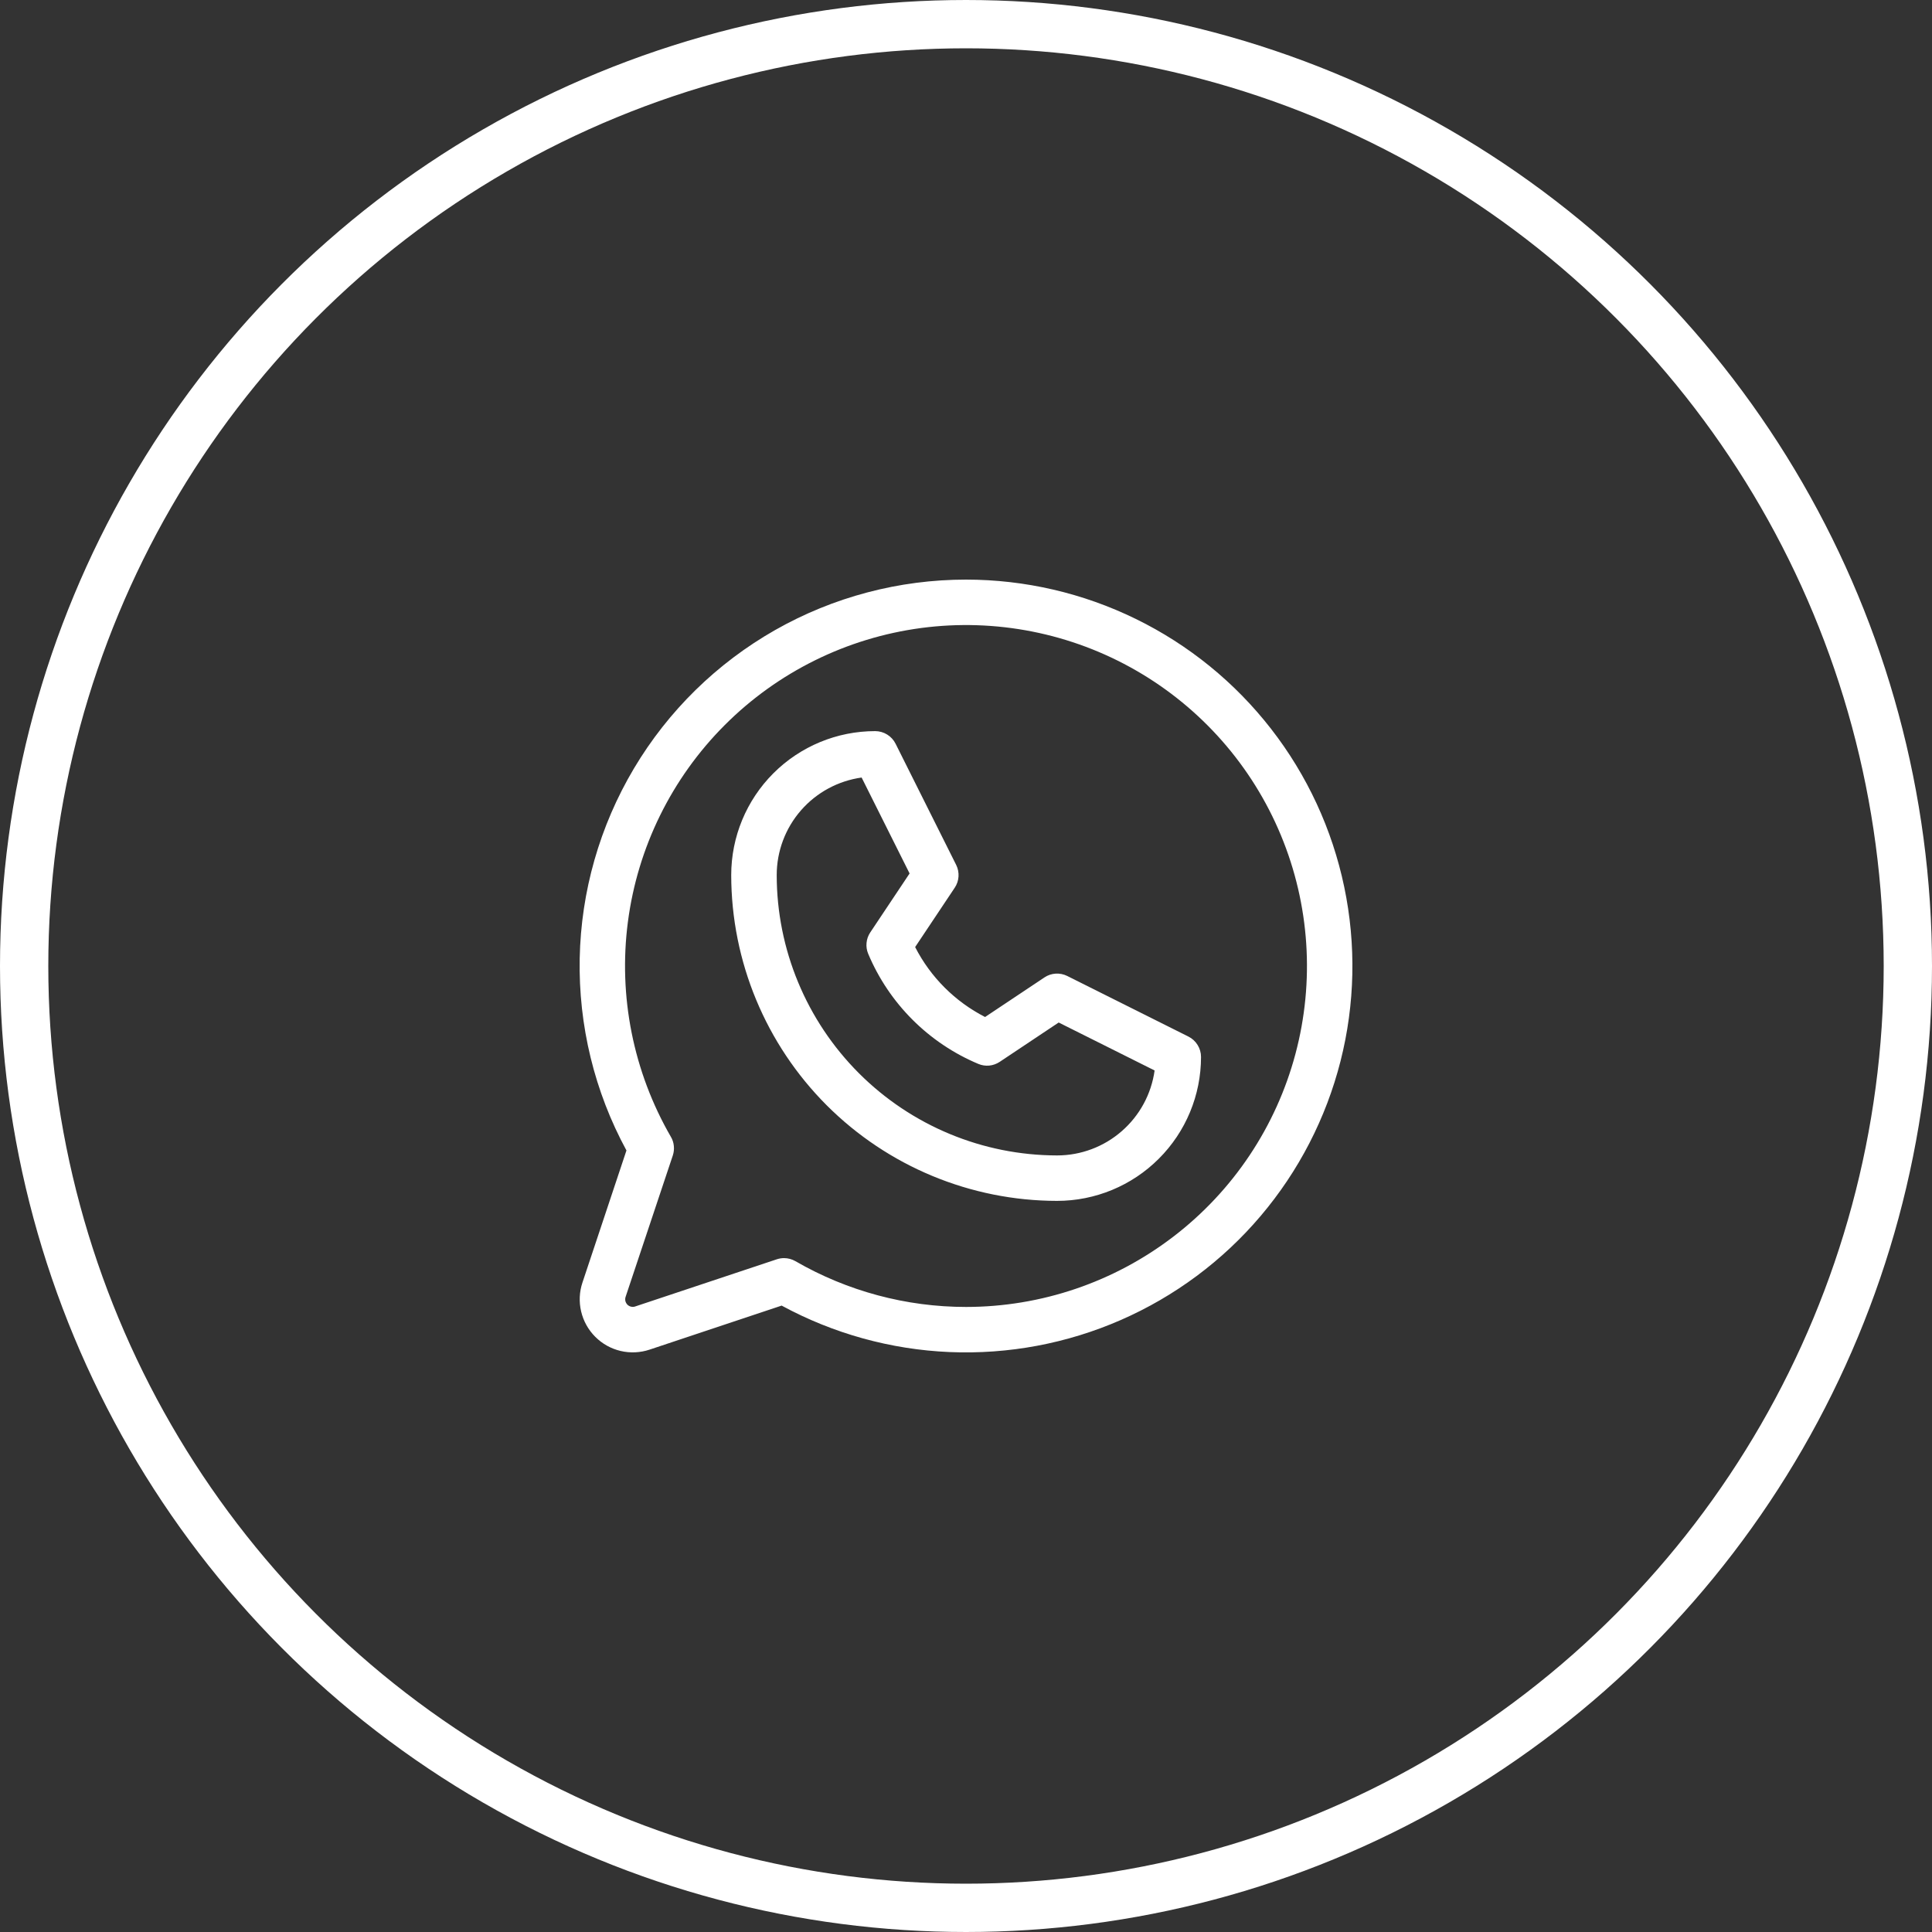
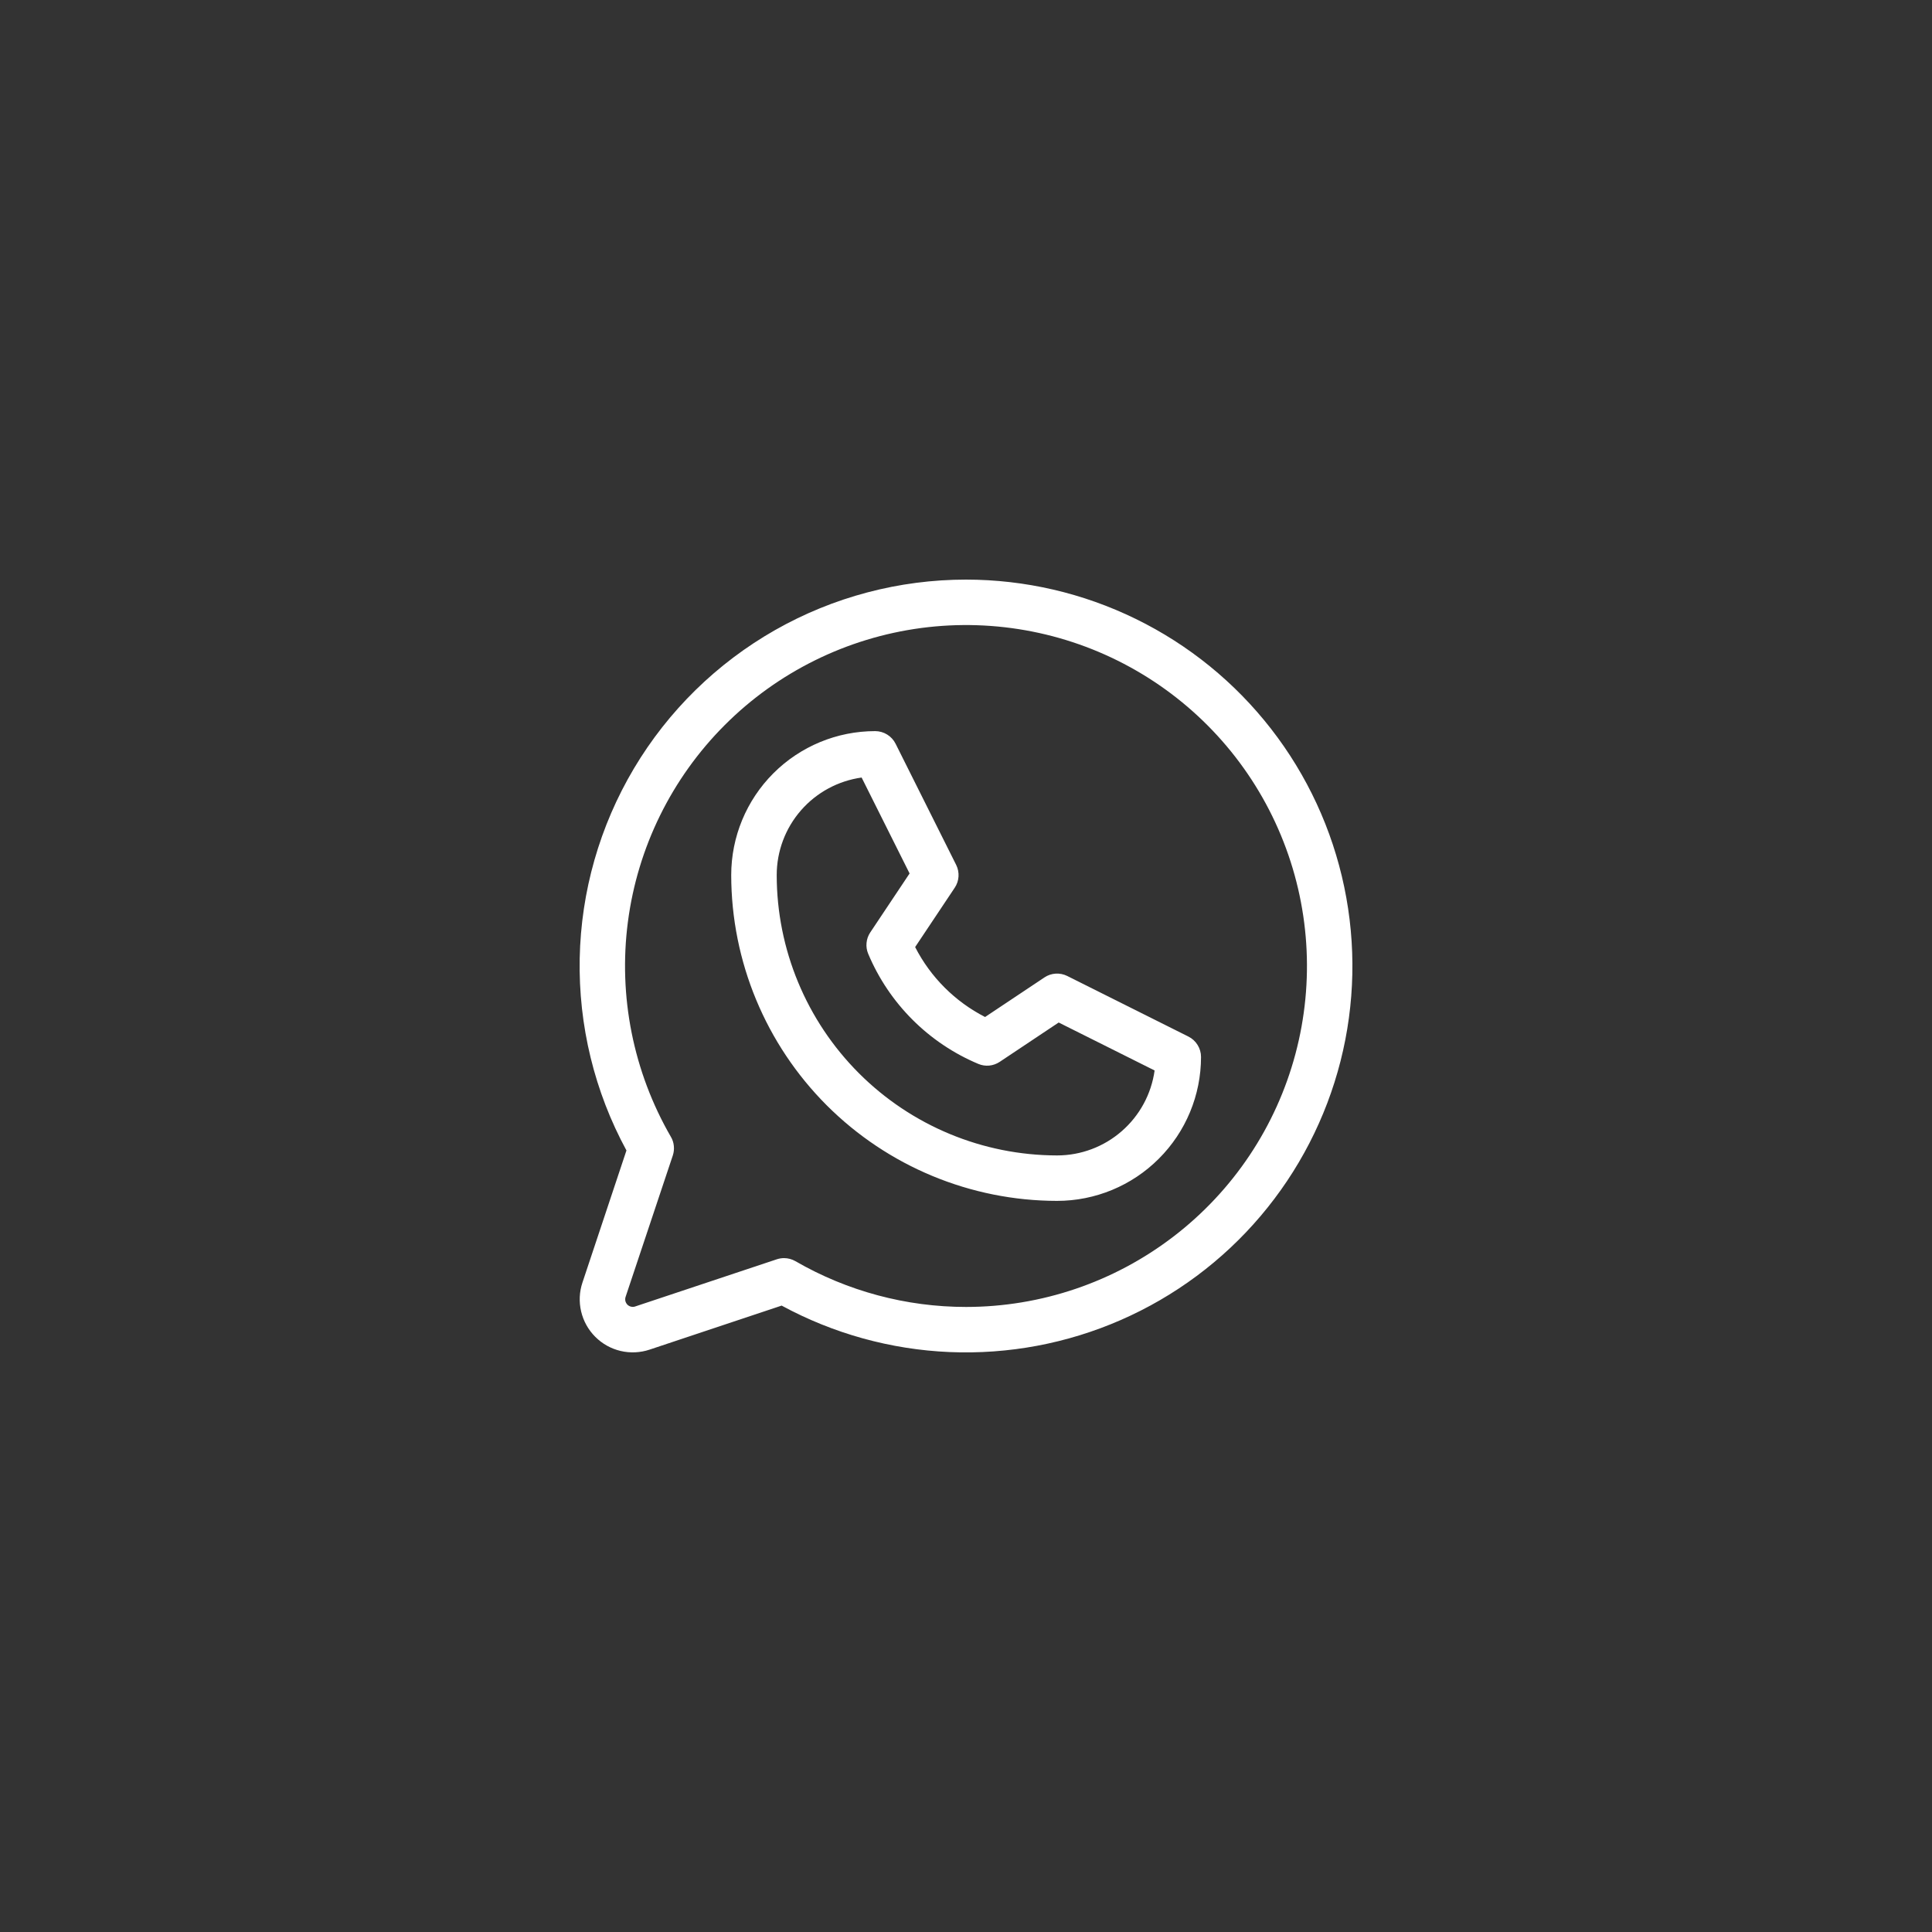
<svg xmlns="http://www.w3.org/2000/svg" width="40" height="40" viewBox="0 0 40 40" fill="none">
  <rect x="0" y="0" width="40" height="40" fill="#333333" stroke="none" />
-   <circle cx="20" cy="20" r="19.5" stroke="white" />
  <path d="M24.605 21.461L22.095 20.206C22.021 20.169 21.938 20.153 21.856 20.158C21.773 20.163 21.693 20.19 21.625 20.236L20.395 21.056C19.772 20.737 19.265 20.23 18.947 19.608L19.767 18.379C19.813 18.31 19.84 18.23 19.845 18.148C19.85 18.065 19.834 17.982 19.797 17.908L18.542 15.398C18.503 15.32 18.443 15.254 18.368 15.208C18.294 15.162 18.208 15.137 18.12 15.137C17.329 15.137 16.571 15.451 16.012 16.01C15.453 16.569 15.139 17.327 15.139 18.118C15.141 19.906 15.853 21.62 17.117 22.885C18.382 24.149 20.096 24.861 21.885 24.863C22.675 24.863 23.434 24.549 23.992 23.99C24.552 23.431 24.866 22.673 24.866 21.882C24.866 21.795 24.841 21.709 24.795 21.635C24.749 21.56 24.683 21.5 24.605 21.461ZM21.885 23.922C20.346 23.92 18.871 23.308 17.783 22.22C16.695 21.131 16.082 19.656 16.081 18.118C16.081 17.625 16.259 17.15 16.582 16.779C16.905 16.408 17.352 16.166 17.839 16.098L18.832 18.084L18.017 19.306C17.974 19.37 17.948 19.444 17.941 19.521C17.933 19.598 17.945 19.676 17.975 19.747C18.407 20.776 19.226 21.595 20.255 22.027C20.326 22.057 20.404 22.069 20.481 22.062C20.558 22.054 20.632 22.028 20.697 21.985L21.919 21.17L23.905 22.163C23.837 22.651 23.595 23.097 23.224 23.42C22.853 23.744 22.377 23.922 21.885 23.922ZM20.002 12C18.615 12 17.252 12.36 16.047 13.045C14.841 13.731 13.834 14.718 13.125 15.91C12.416 17.102 12.029 18.457 12.002 19.844C11.975 21.23 12.308 22.6 12.97 23.819L12.059 26.554C11.994 26.747 11.985 26.955 12.032 27.153C12.079 27.352 12.18 27.533 12.324 27.677C12.468 27.822 12.65 27.923 12.848 27.97C13.047 28.017 13.255 28.007 13.448 27.943L16.183 27.031C17.254 27.612 18.443 27.941 19.66 27.993C20.877 28.044 22.09 27.817 23.206 27.329C24.322 26.841 25.312 26.105 26.1 25.176C26.888 24.247 27.454 23.15 27.754 21.97C28.054 20.789 28.08 19.556 27.831 18.364C27.582 17.171 27.064 16.052 26.316 15.09C25.568 14.128 24.611 13.35 23.517 12.815C22.422 12.279 21.221 12.001 20.002 12ZM20.002 27.059C18.761 27.059 17.542 26.732 16.468 26.111C16.396 26.07 16.315 26.048 16.233 26.048C16.182 26.048 16.132 26.056 16.084 26.072L13.151 27.049C13.123 27.059 13.094 27.06 13.065 27.053C13.037 27.047 13.011 27.032 12.99 27.012C12.97 26.991 12.955 26.965 12.948 26.937C12.942 26.908 12.943 26.879 12.952 26.851L13.93 23.922C13.951 23.858 13.958 23.791 13.951 23.725C13.945 23.658 13.924 23.594 13.89 23.537C13.112 22.191 12.799 20.627 13 19.086C13.201 17.545 13.905 16.113 15.004 15.013C16.102 13.913 17.532 13.207 19.073 13.002C20.613 12.798 22.179 13.108 23.525 13.884C24.872 14.66 25.925 15.859 26.52 17.294C27.116 18.73 27.221 20.322 26.82 21.823C26.419 23.325 25.533 24.652 24.3 25.598C23.067 26.545 21.557 27.058 20.002 27.059Z" fill="white" />
</svg>